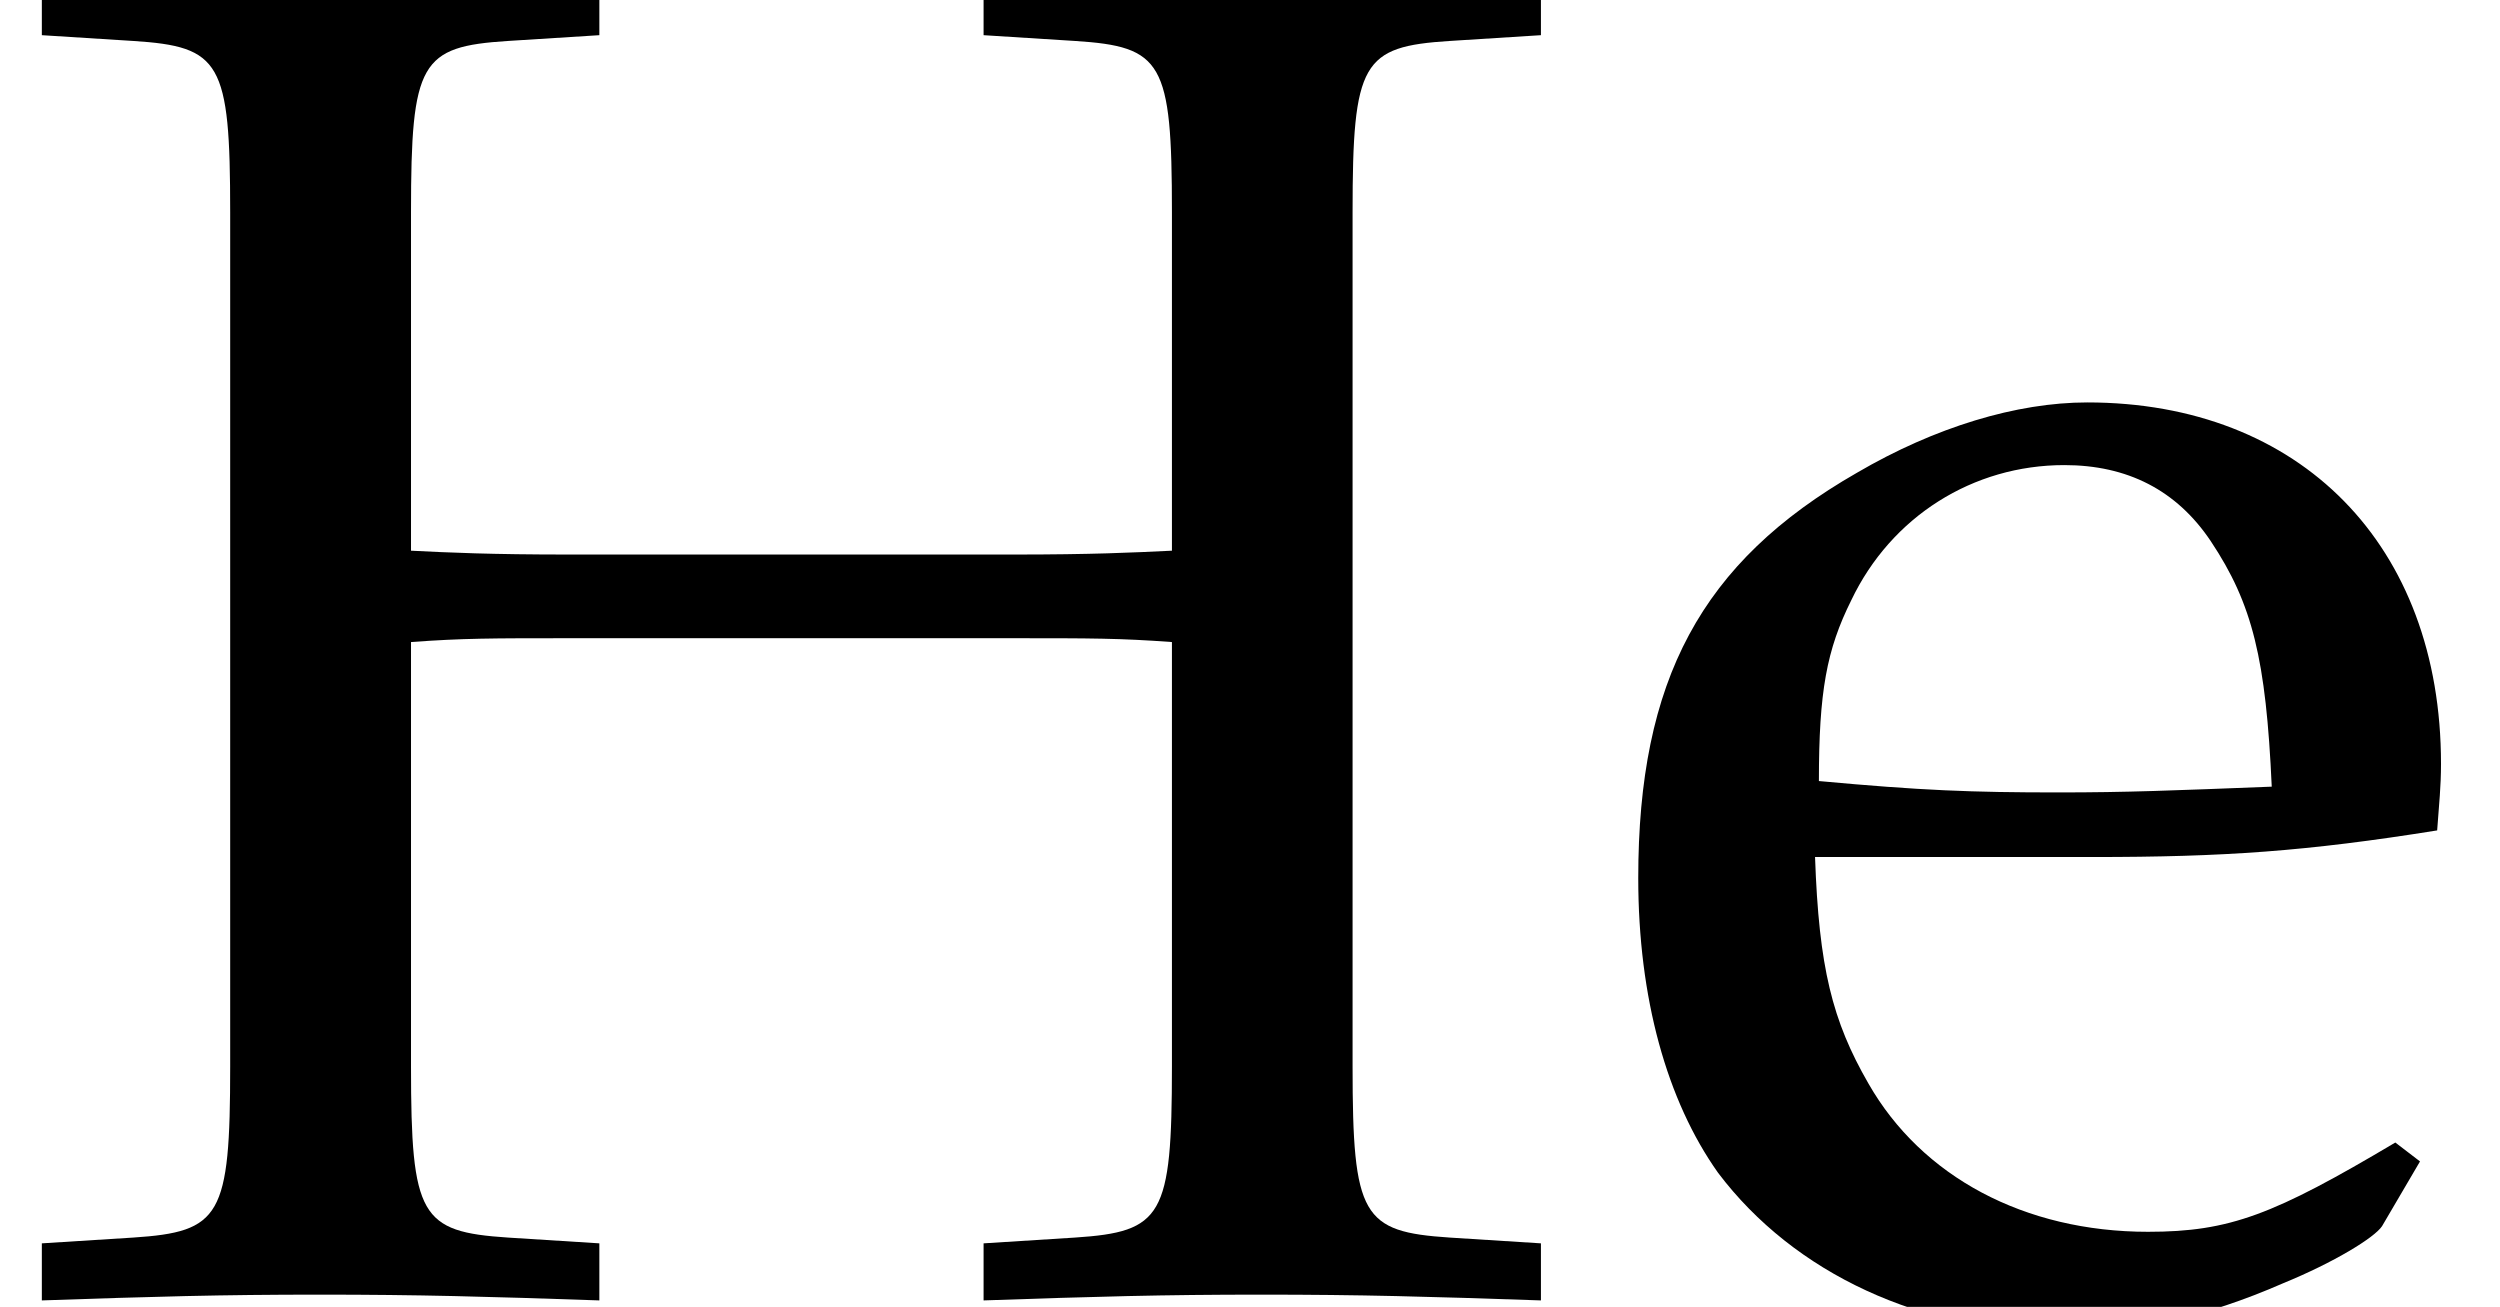
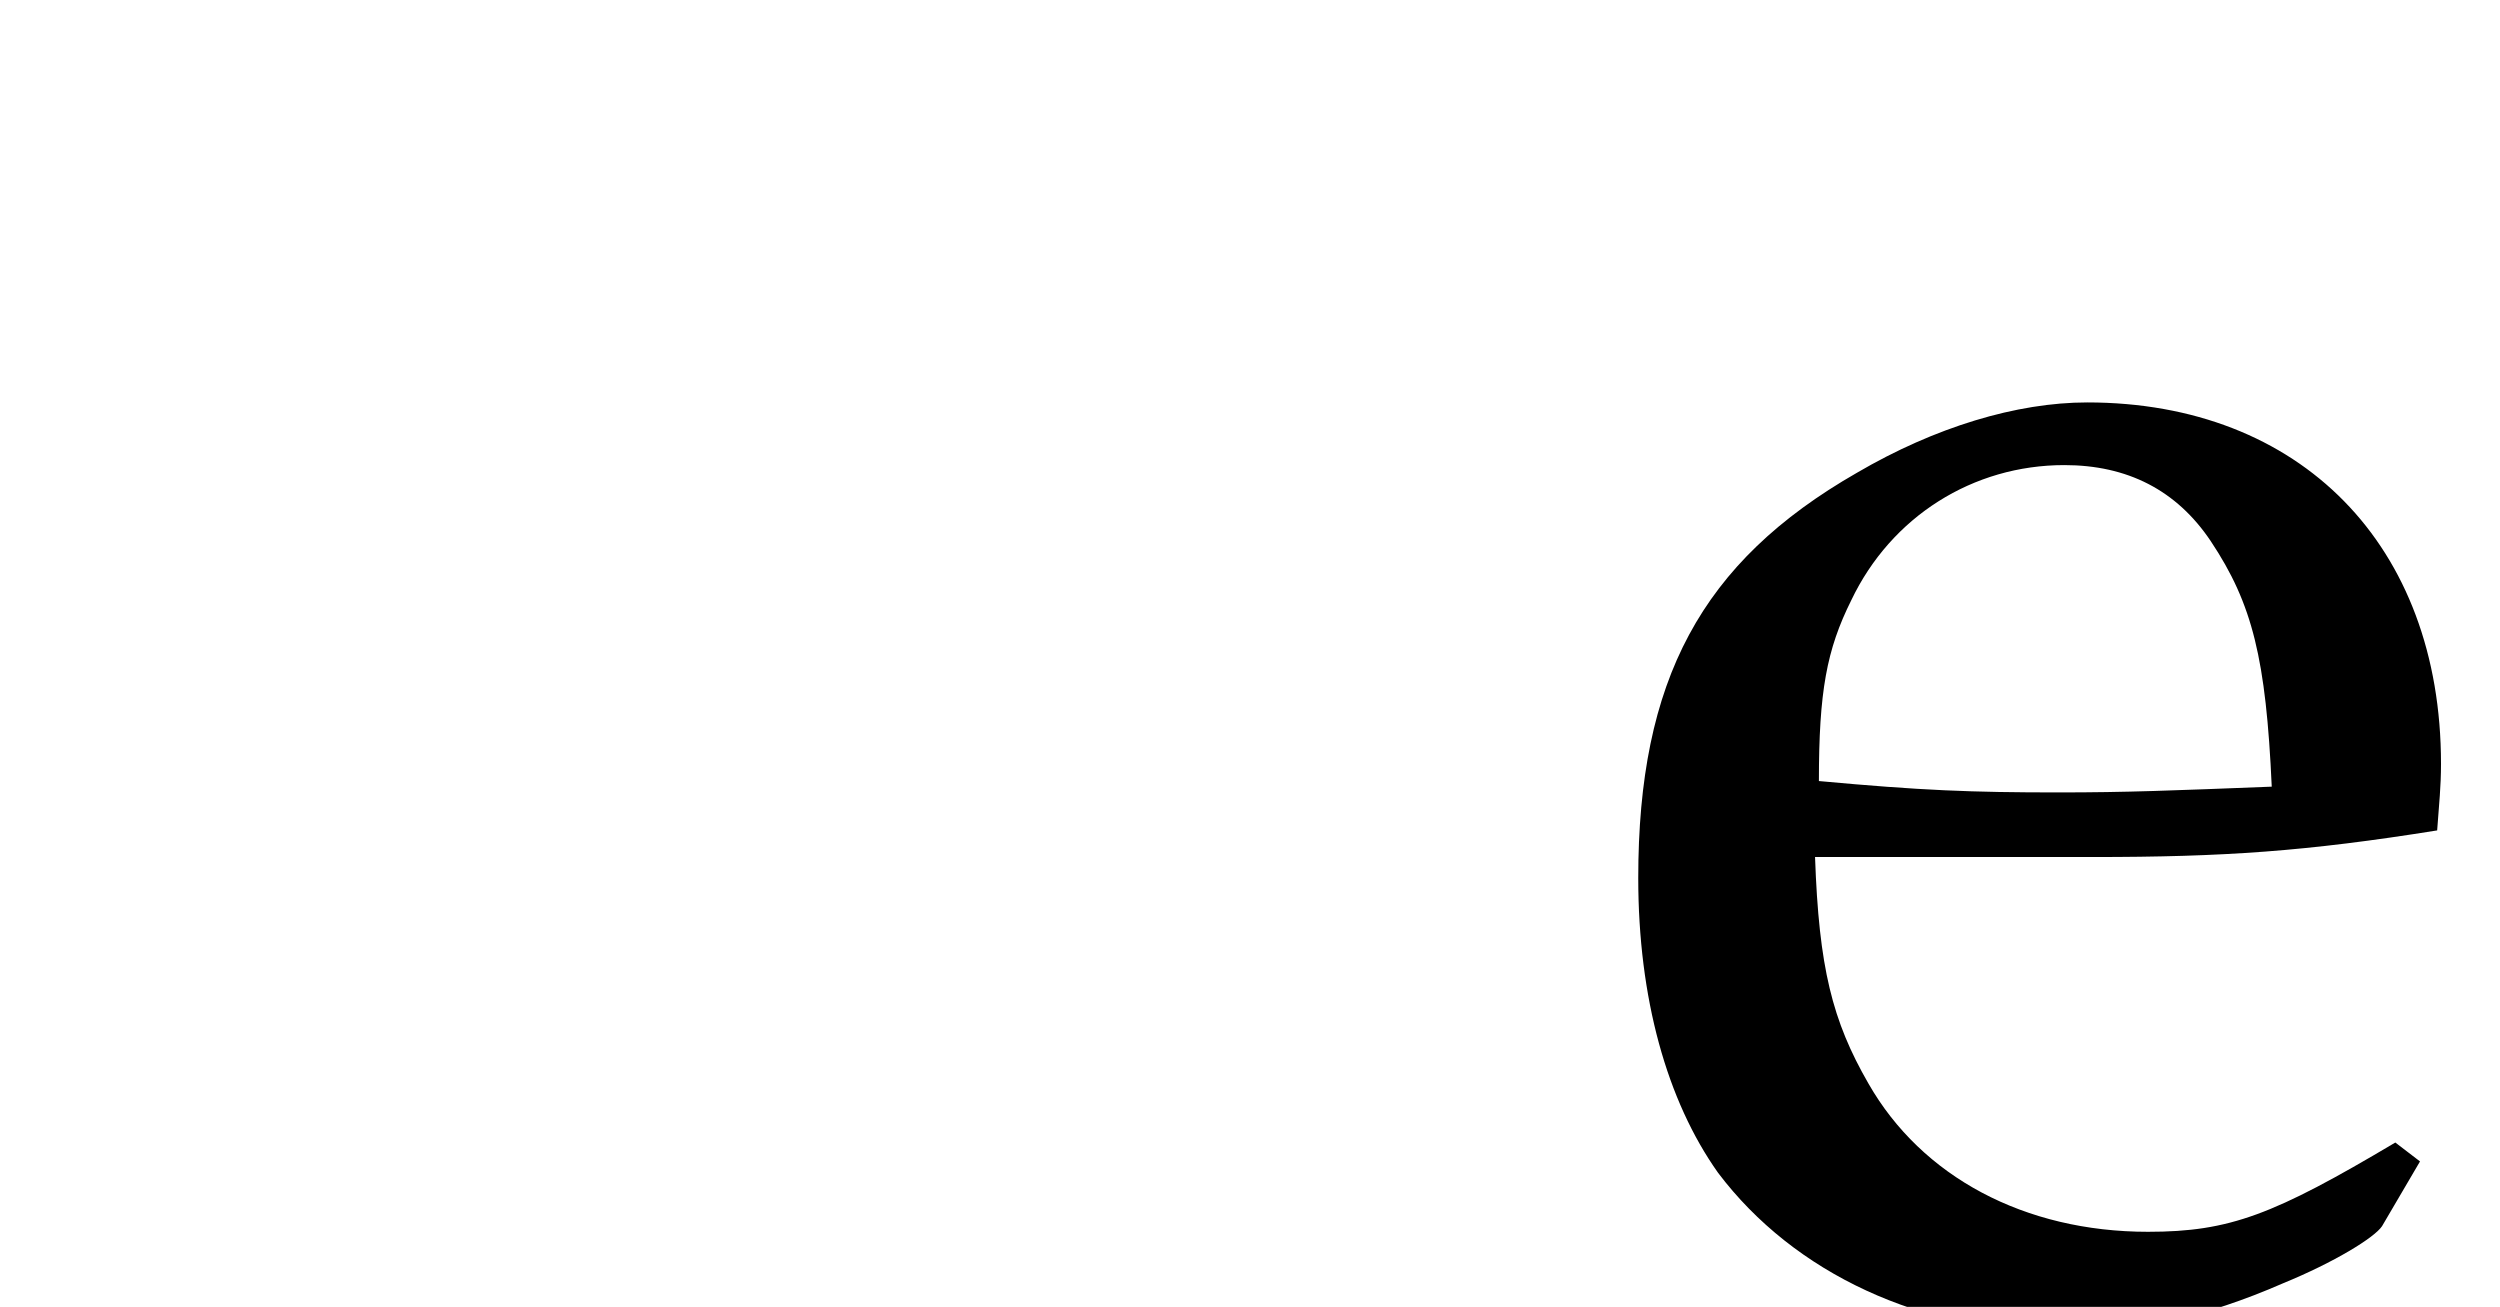
<svg xmlns="http://www.w3.org/2000/svg" xmlns:xlink="http://www.w3.org/1999/xlink" version="1.1" width="14.282pt" height="7.466pt" viewBox="70.735 61.346 14.282 7.466">
  <defs>
-     <path id="g1-72" d="M6.695-1.304C6.695-.446 6.641-.359 6.141-.326L5.619-.293V.033C6.26 .011 6.641 0 7.206 0S8.162 .011 8.803 .033V-.293L8.282-.326C7.782-.359 7.727-.446 7.727-1.304V-6.184C7.727-7.043 7.782-7.13 8.282-7.162L8.803-7.195V-7.521C8.01-7.488 7.771-7.488 7.206-7.488C6.662-7.488 6.401-7.499 5.619-7.521V-7.195L6.141-7.162C6.641-7.13 6.695-7.043 6.695-6.184V-4.25C6.467-4.239 6.238-4.228 5.793-4.228H3.25C2.804-4.228 2.565-4.239 2.348-4.25V-6.184C2.348-7.043 2.402-7.13 2.902-7.162L3.424-7.195V-7.521C2.63-7.488 2.391-7.488 1.826-7.488C1.282-7.488 1.022-7.499 .239-7.521V-7.195L.761-7.162C1.261-7.13 1.315-7.043 1.315-6.184V-1.304C1.315-.446 1.261-.359 .761-.326L.239-.293V.033C.88 .011 1.261 0 1.826 0S2.782 .011 3.424 .033V-.293L2.902-.326C2.402-.359 2.348-.446 2.348-1.304V-3.728C2.641-3.75 2.815-3.75 3.25-3.75H5.793C6.228-3.75 6.401-3.75 6.695-3.728V-1.304Z" />
    <path id="g1-101" d="M4.749-.761L4.608-.869C3.913-.456 3.663-.359 3.195-.359C2.489-.359 1.902-.674 1.598-1.206C1.391-1.565 1.315-1.869 1.293-2.5H2.88C3.63-2.5 4.097-2.532 4.847-2.652C4.858-2.804 4.869-2.902 4.869-3.032C4.869-4.282 4.065-5.097 2.848-5.097C2.445-5.097 1.978-4.956 1.532-4.695C.641-4.184 .283-3.51 .283-2.38C.283-1.695 .446-1.109 .739-.696C1.174-.12 1.902 .217 2.717 .217C3.119 .217 3.521 .13 3.967-.065C4.26-.185 4.489-.326 4.532-.391L4.749-.761ZM3.902-2.902C3.337-2.88 3.076-2.869 2.684-2.869C2.185-2.869 1.902-2.88 1.315-2.934C1.315-3.445 1.359-3.684 1.5-3.967C1.728-4.445 2.195-4.739 2.717-4.739C3.076-4.739 3.358-4.597 3.554-4.304C3.793-3.945 3.869-3.63 3.902-2.902Z" />
  </defs>
  <g id="page1">
    <use x="70.735" y="68.742" xlink:href="#g1-72" />
    <use x="79.811" y="68.742" xlink:href="#g1-101" />
  </g>
</svg>